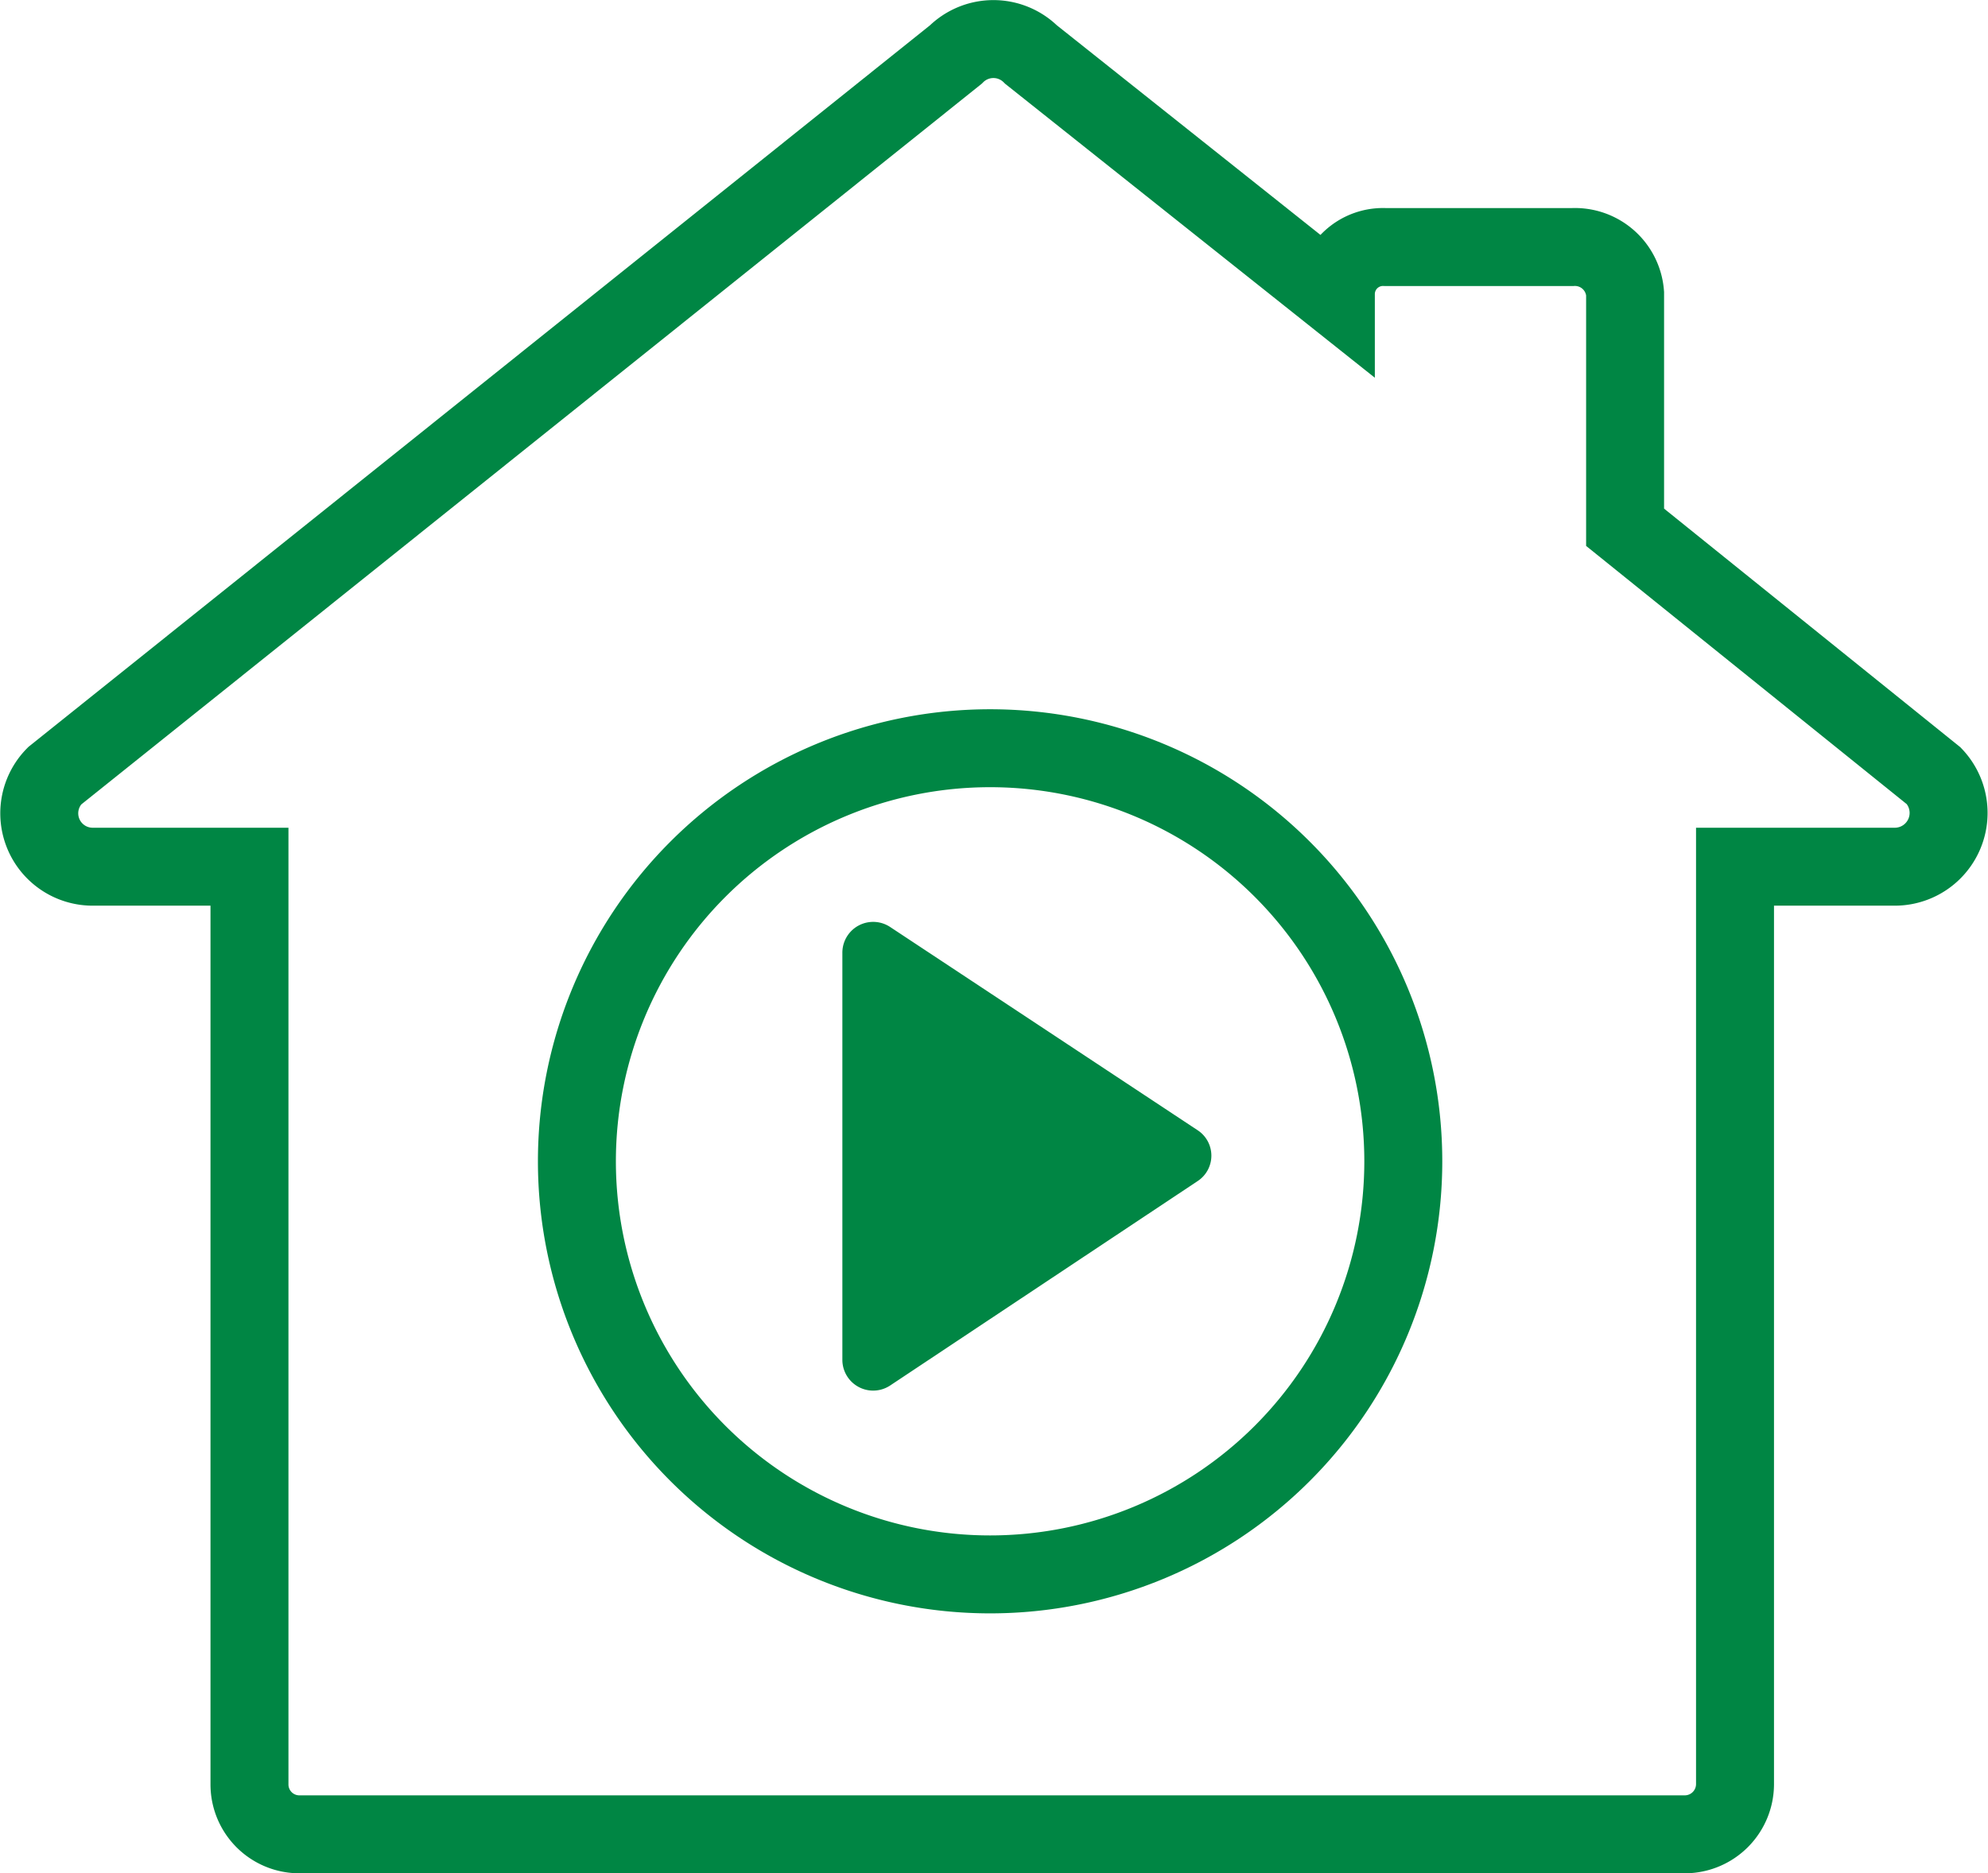
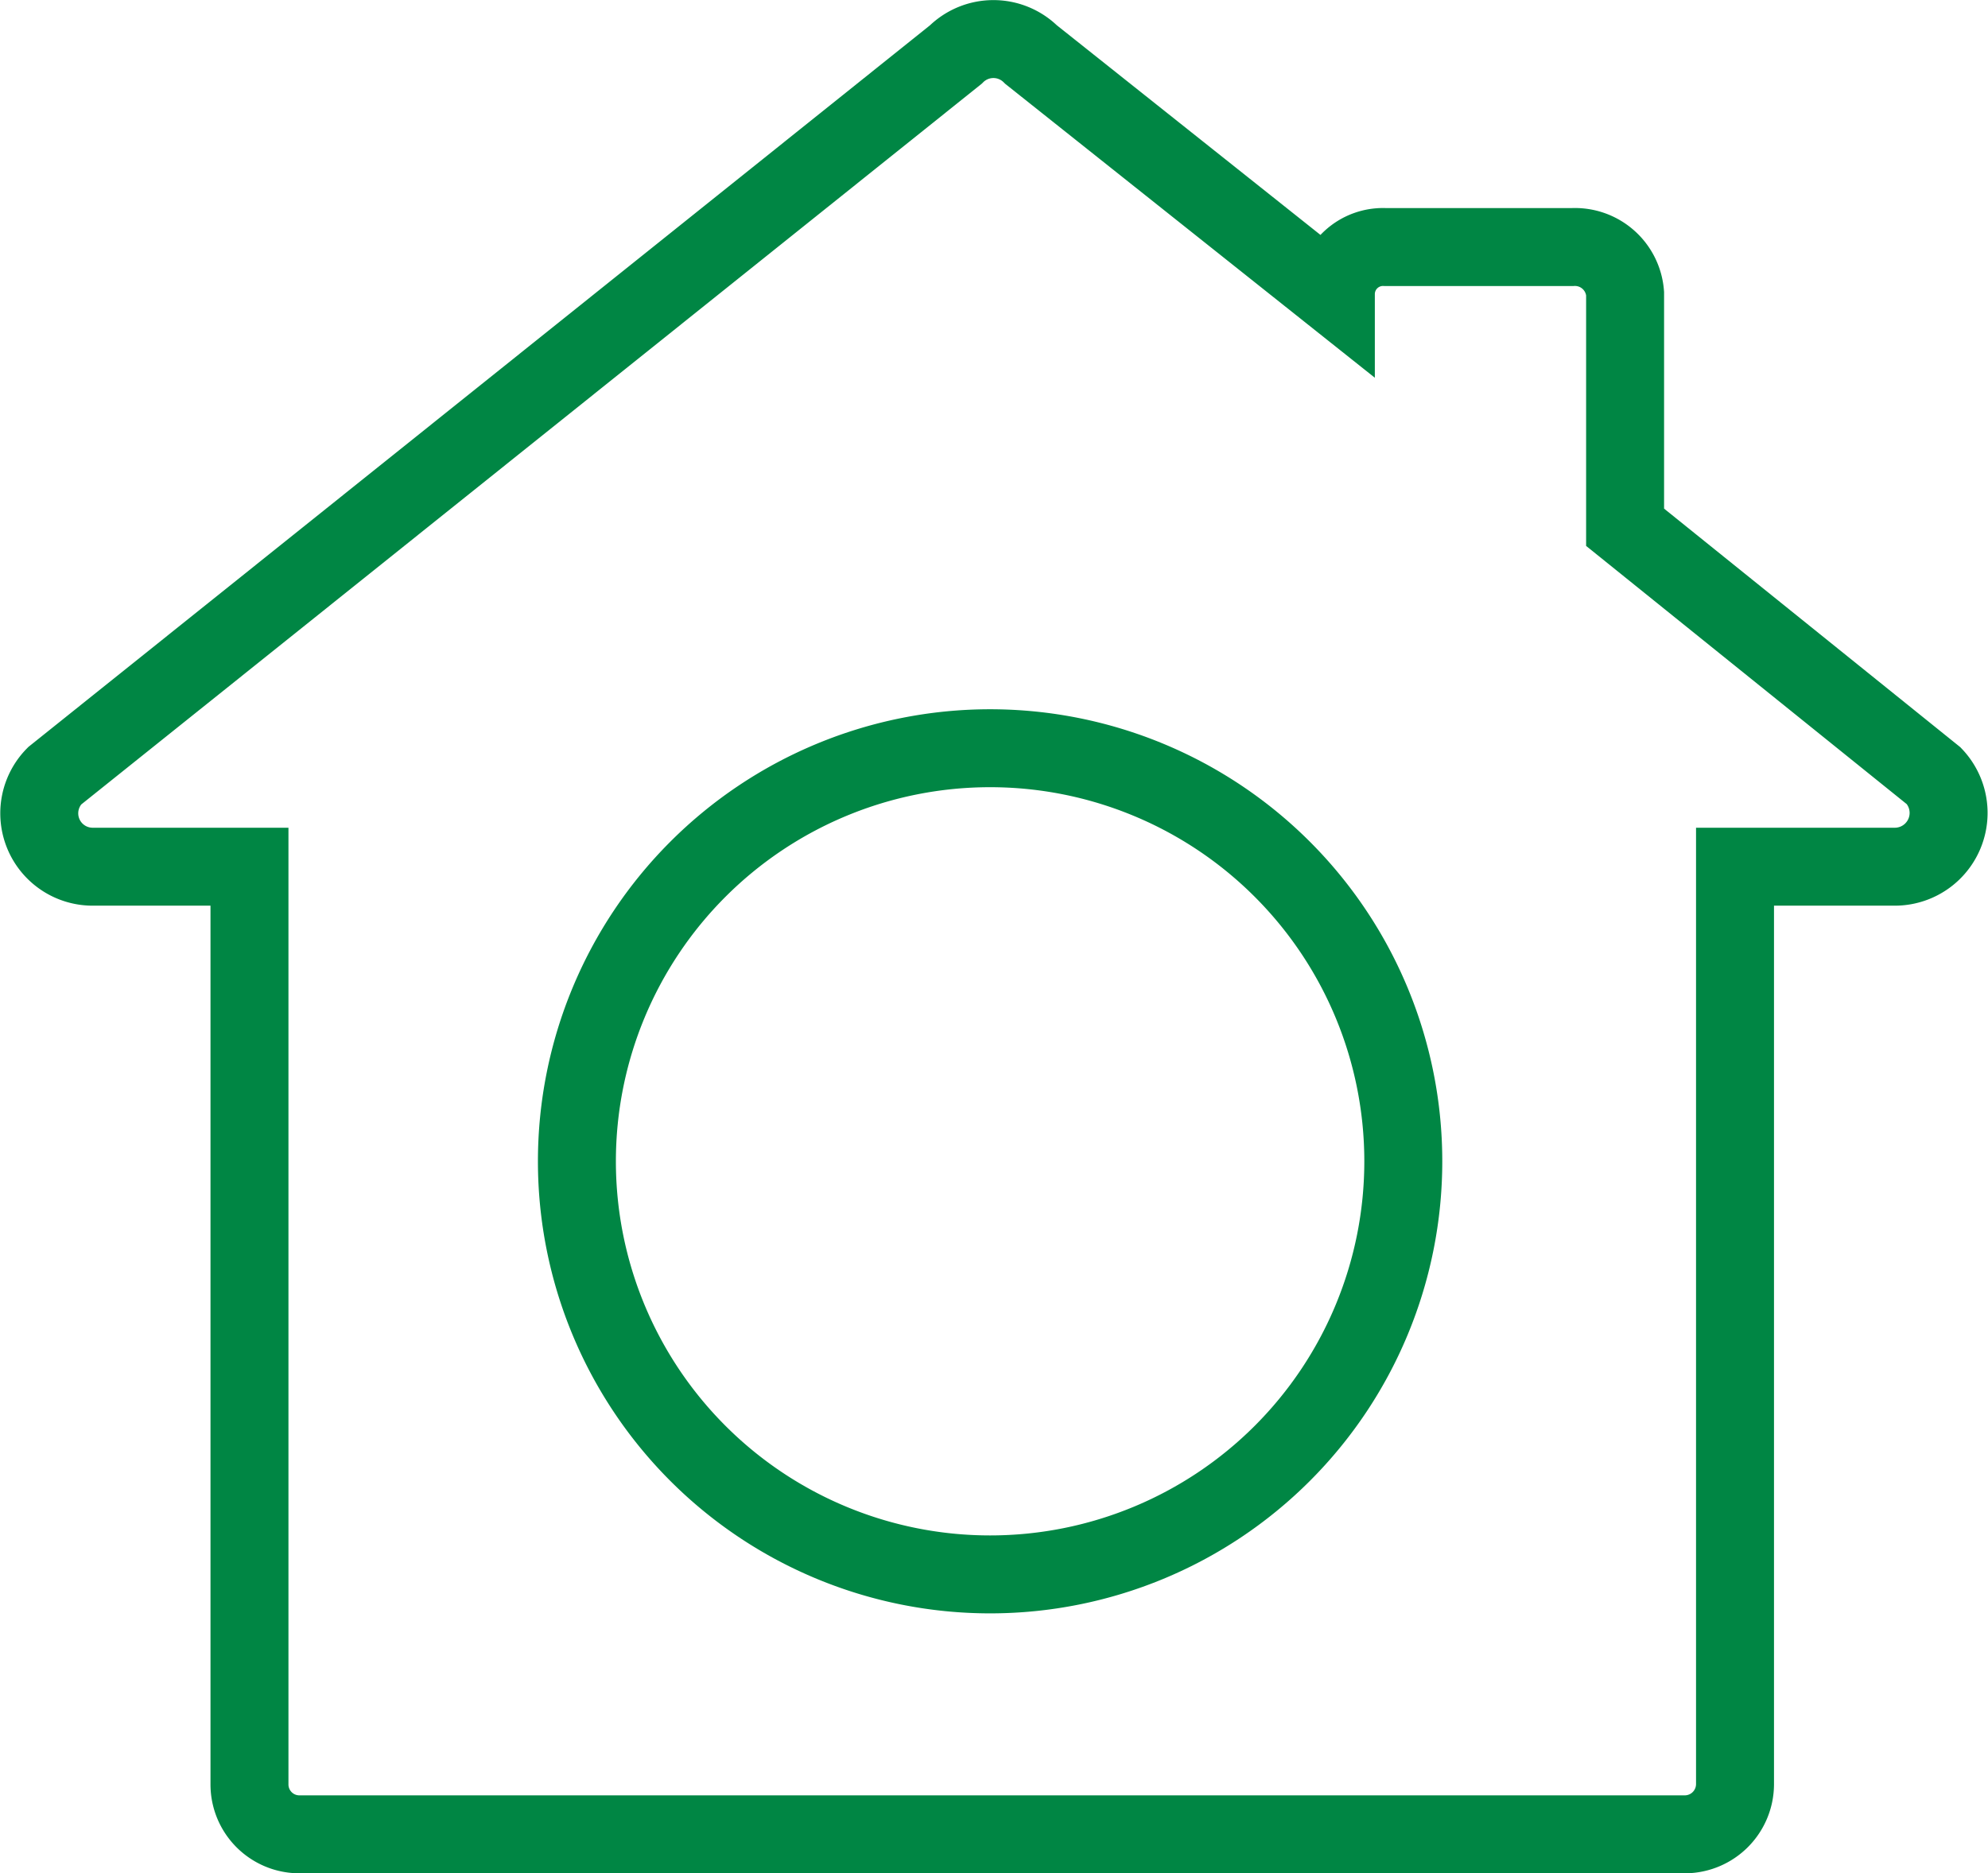
<svg xmlns="http://www.w3.org/2000/svg" viewBox="0 0 51 48.07">
  <defs>
    <style>.cls-1{fill:none;stroke:#008644;stroke-miterlimit:10;stroke-width:2px;}.cls-2{fill:#008644;}</style>
  </defs>
  <title>Whole Home Audio and Video Distribution Icon</title>
  <g id="Layer_2" data-name="Layer 2">
    <g id="Layer_1-2" data-name="Layer 1">
      <path class="cls-1" d="M49.61,19.91l-7.92-6.38v-6a1.29,1.29,0,0,0-1.36-1.19H35.55a1.21,1.21,0,0,0-1.28,1.19v.09L26.45,1.4a1.37,1.37,0,0,0-1.93,0L1.4,19.91a1.37,1.37,0,0,0,1,2.33h4V45.79a1.28,1.28,0,0,0,1.28,1.28H43.23a1.29,1.29,0,0,0,1.28-1.28V22.24h4.08A1.38,1.38,0,0,0,49.61,19.91ZM25.4,40.4A10.6,10.6,0,1,1,36,29.8,10.6,10.6,0,0,1,25.4,40.4Z" />
-       <path class="cls-2" d="M22.84,23.79,30.72,29a.78.78,0,0,1,0,1.31l-7.88,5.24a.79.79,0,0,1-1.23-.65V24.45A.79.79,0,0,1,22.84,23.79Z" />
    </g>
  </g>
</svg>